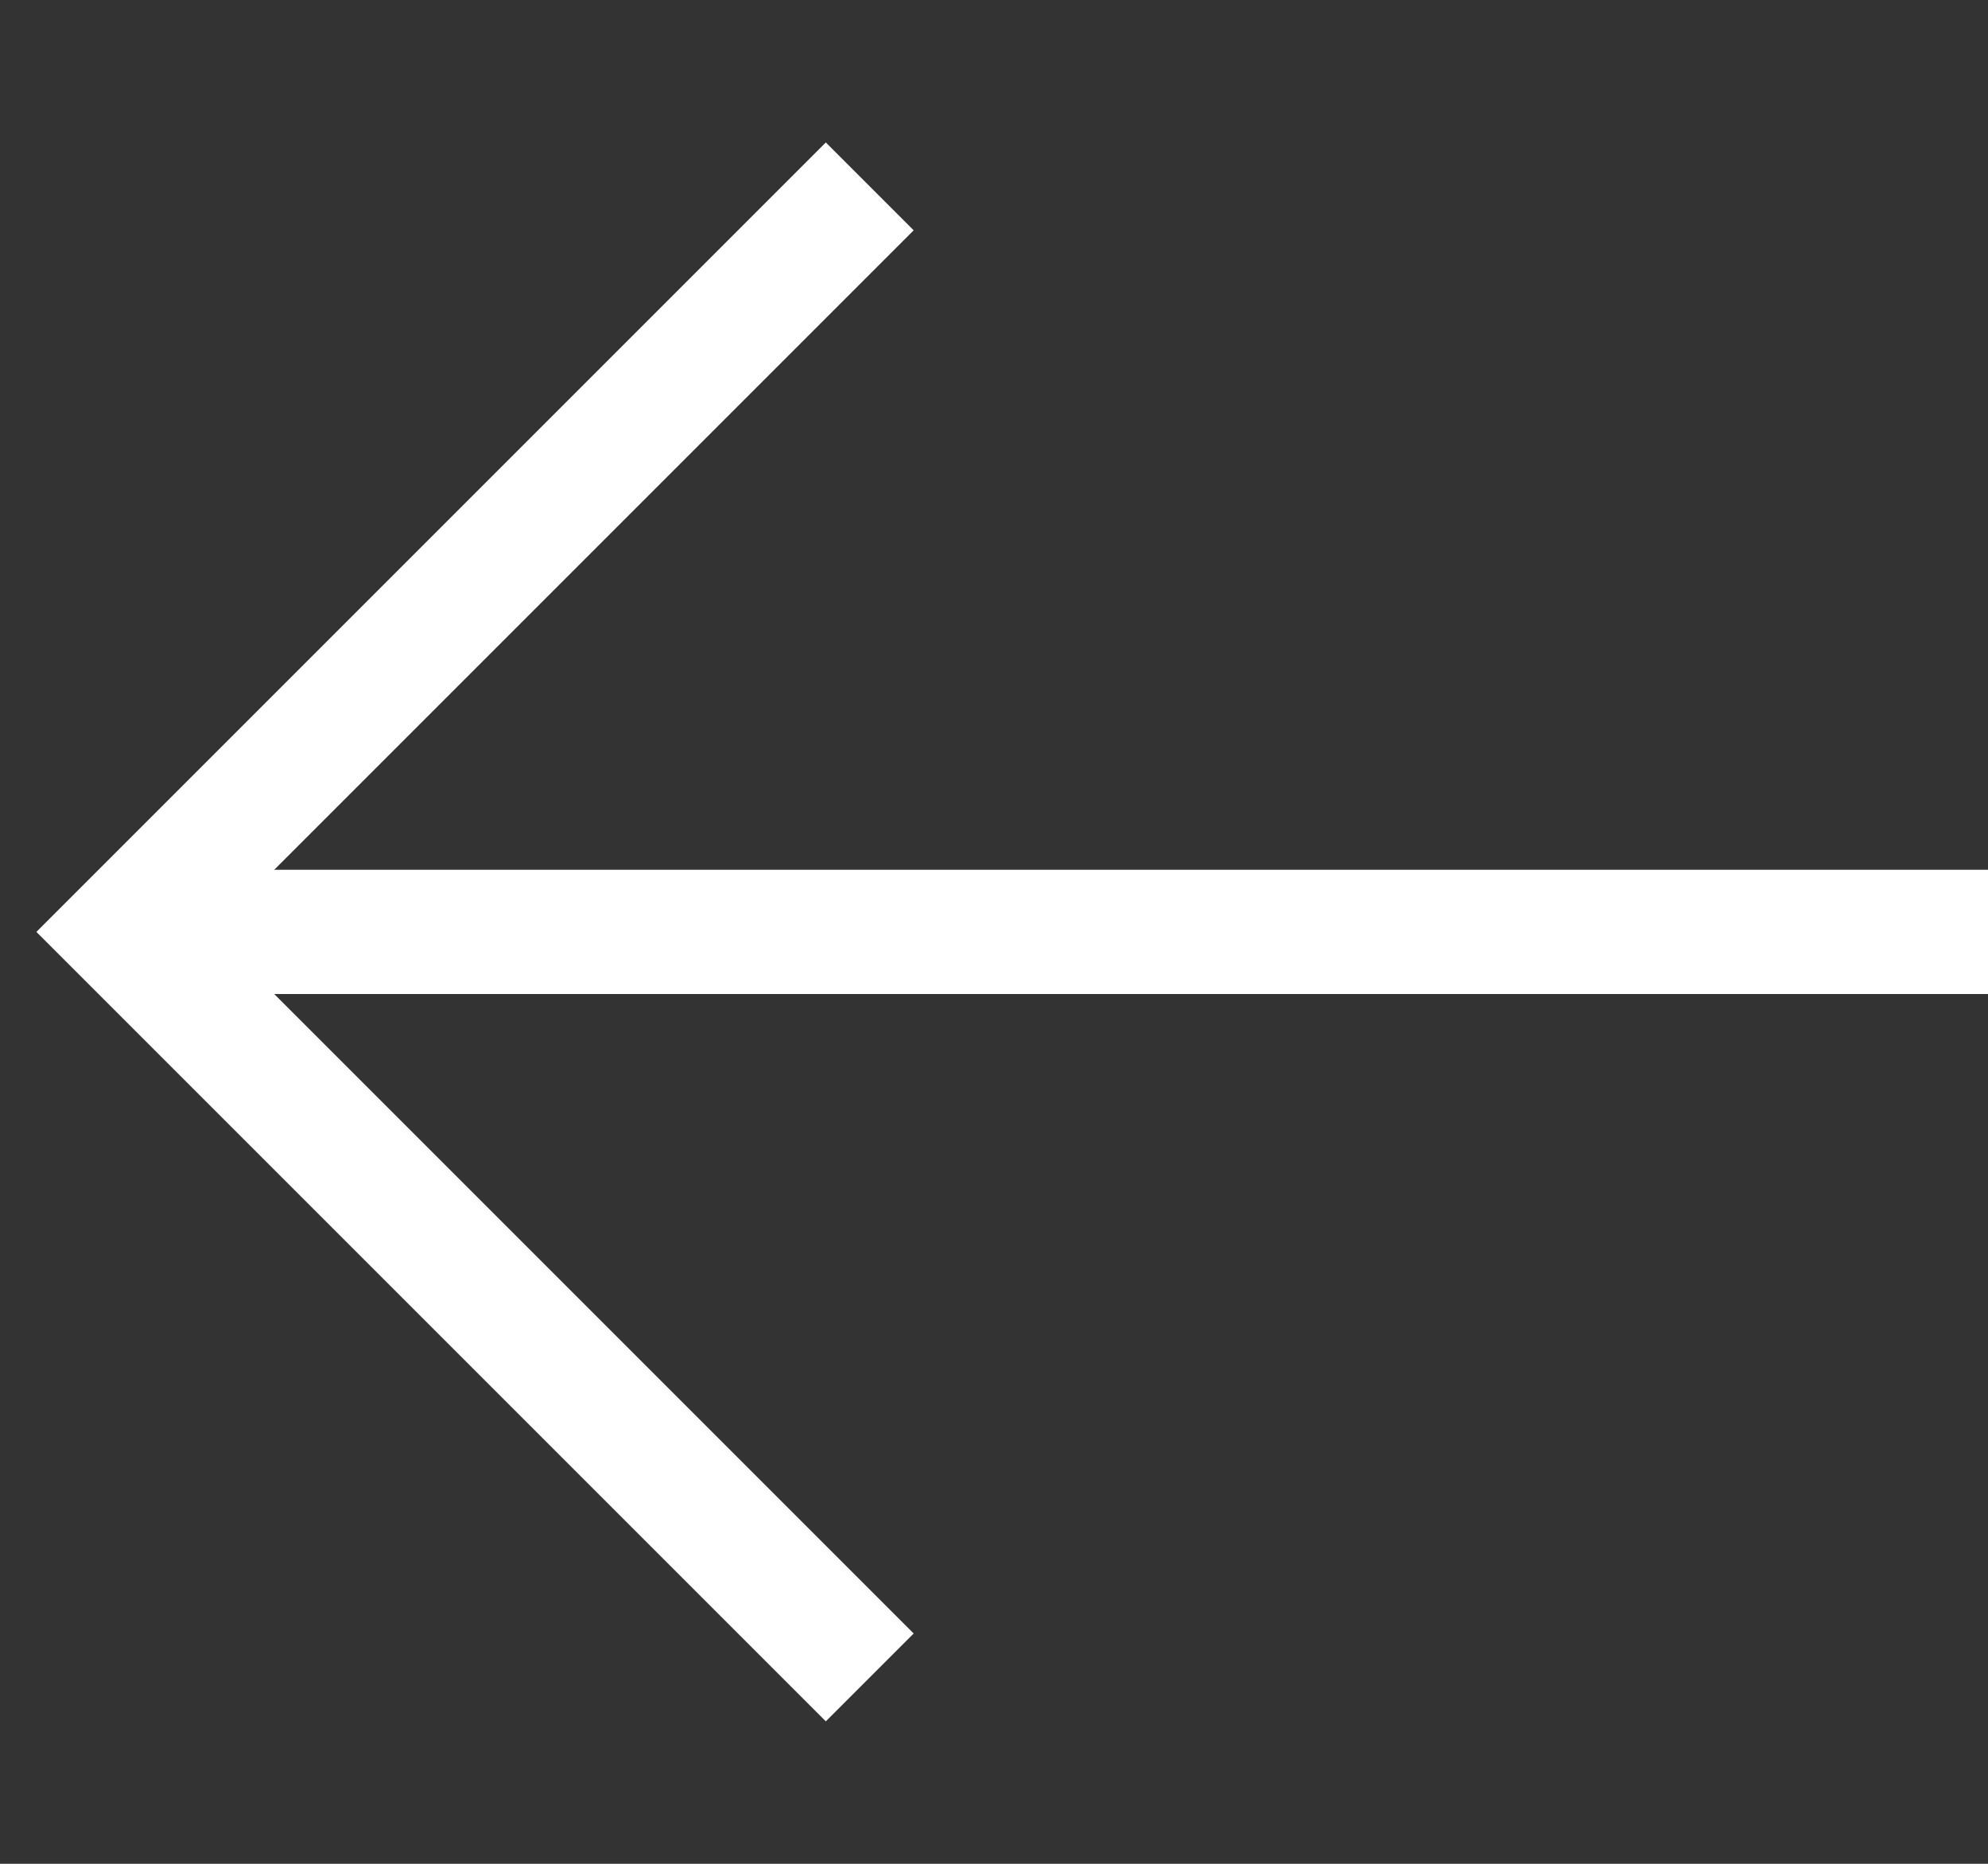
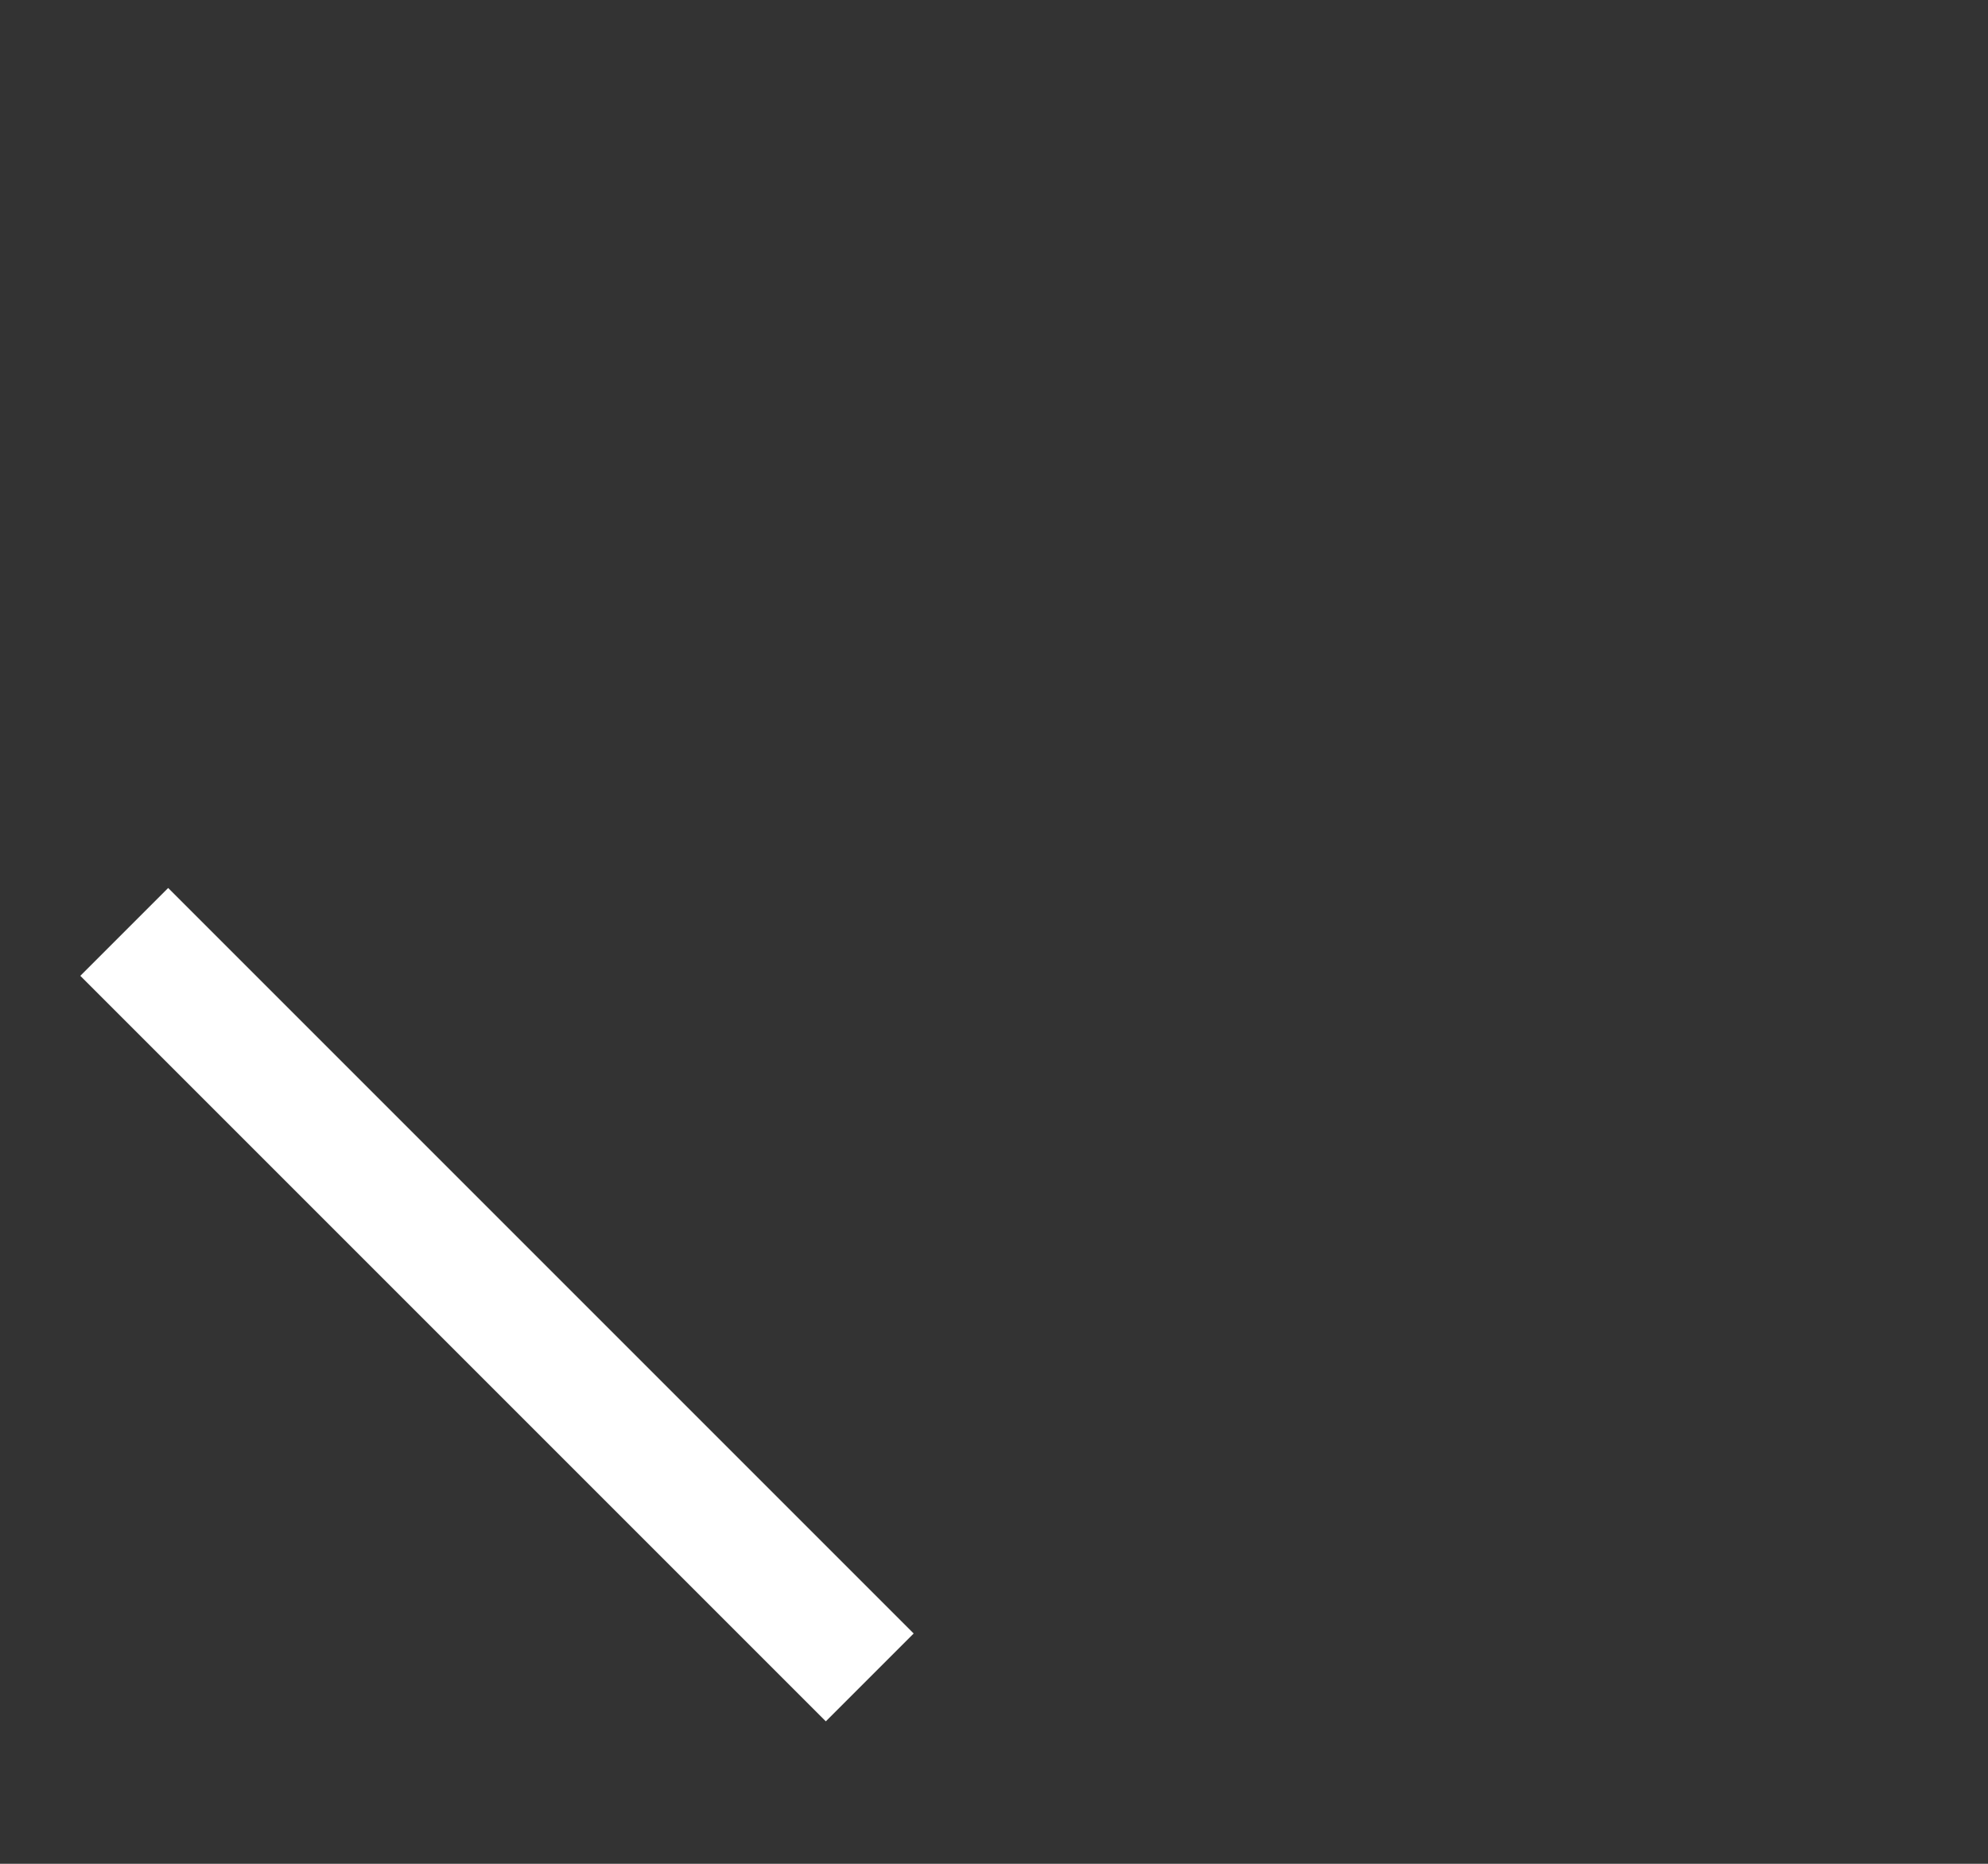
<svg xmlns="http://www.w3.org/2000/svg" width="16" height="15" viewBox="0 0 16 15" fill="none">
  <rect x="0" y="0" width="16" height="15" fill="#333333" stroke="none" />
-   <path d="M16 7.5H1" stroke="white" />
-   <path d="M7 13.5L1 7.5L7 1.5" stroke="white" />
+   <path d="M7 13.5L1 7.5" stroke="white" />
</svg>